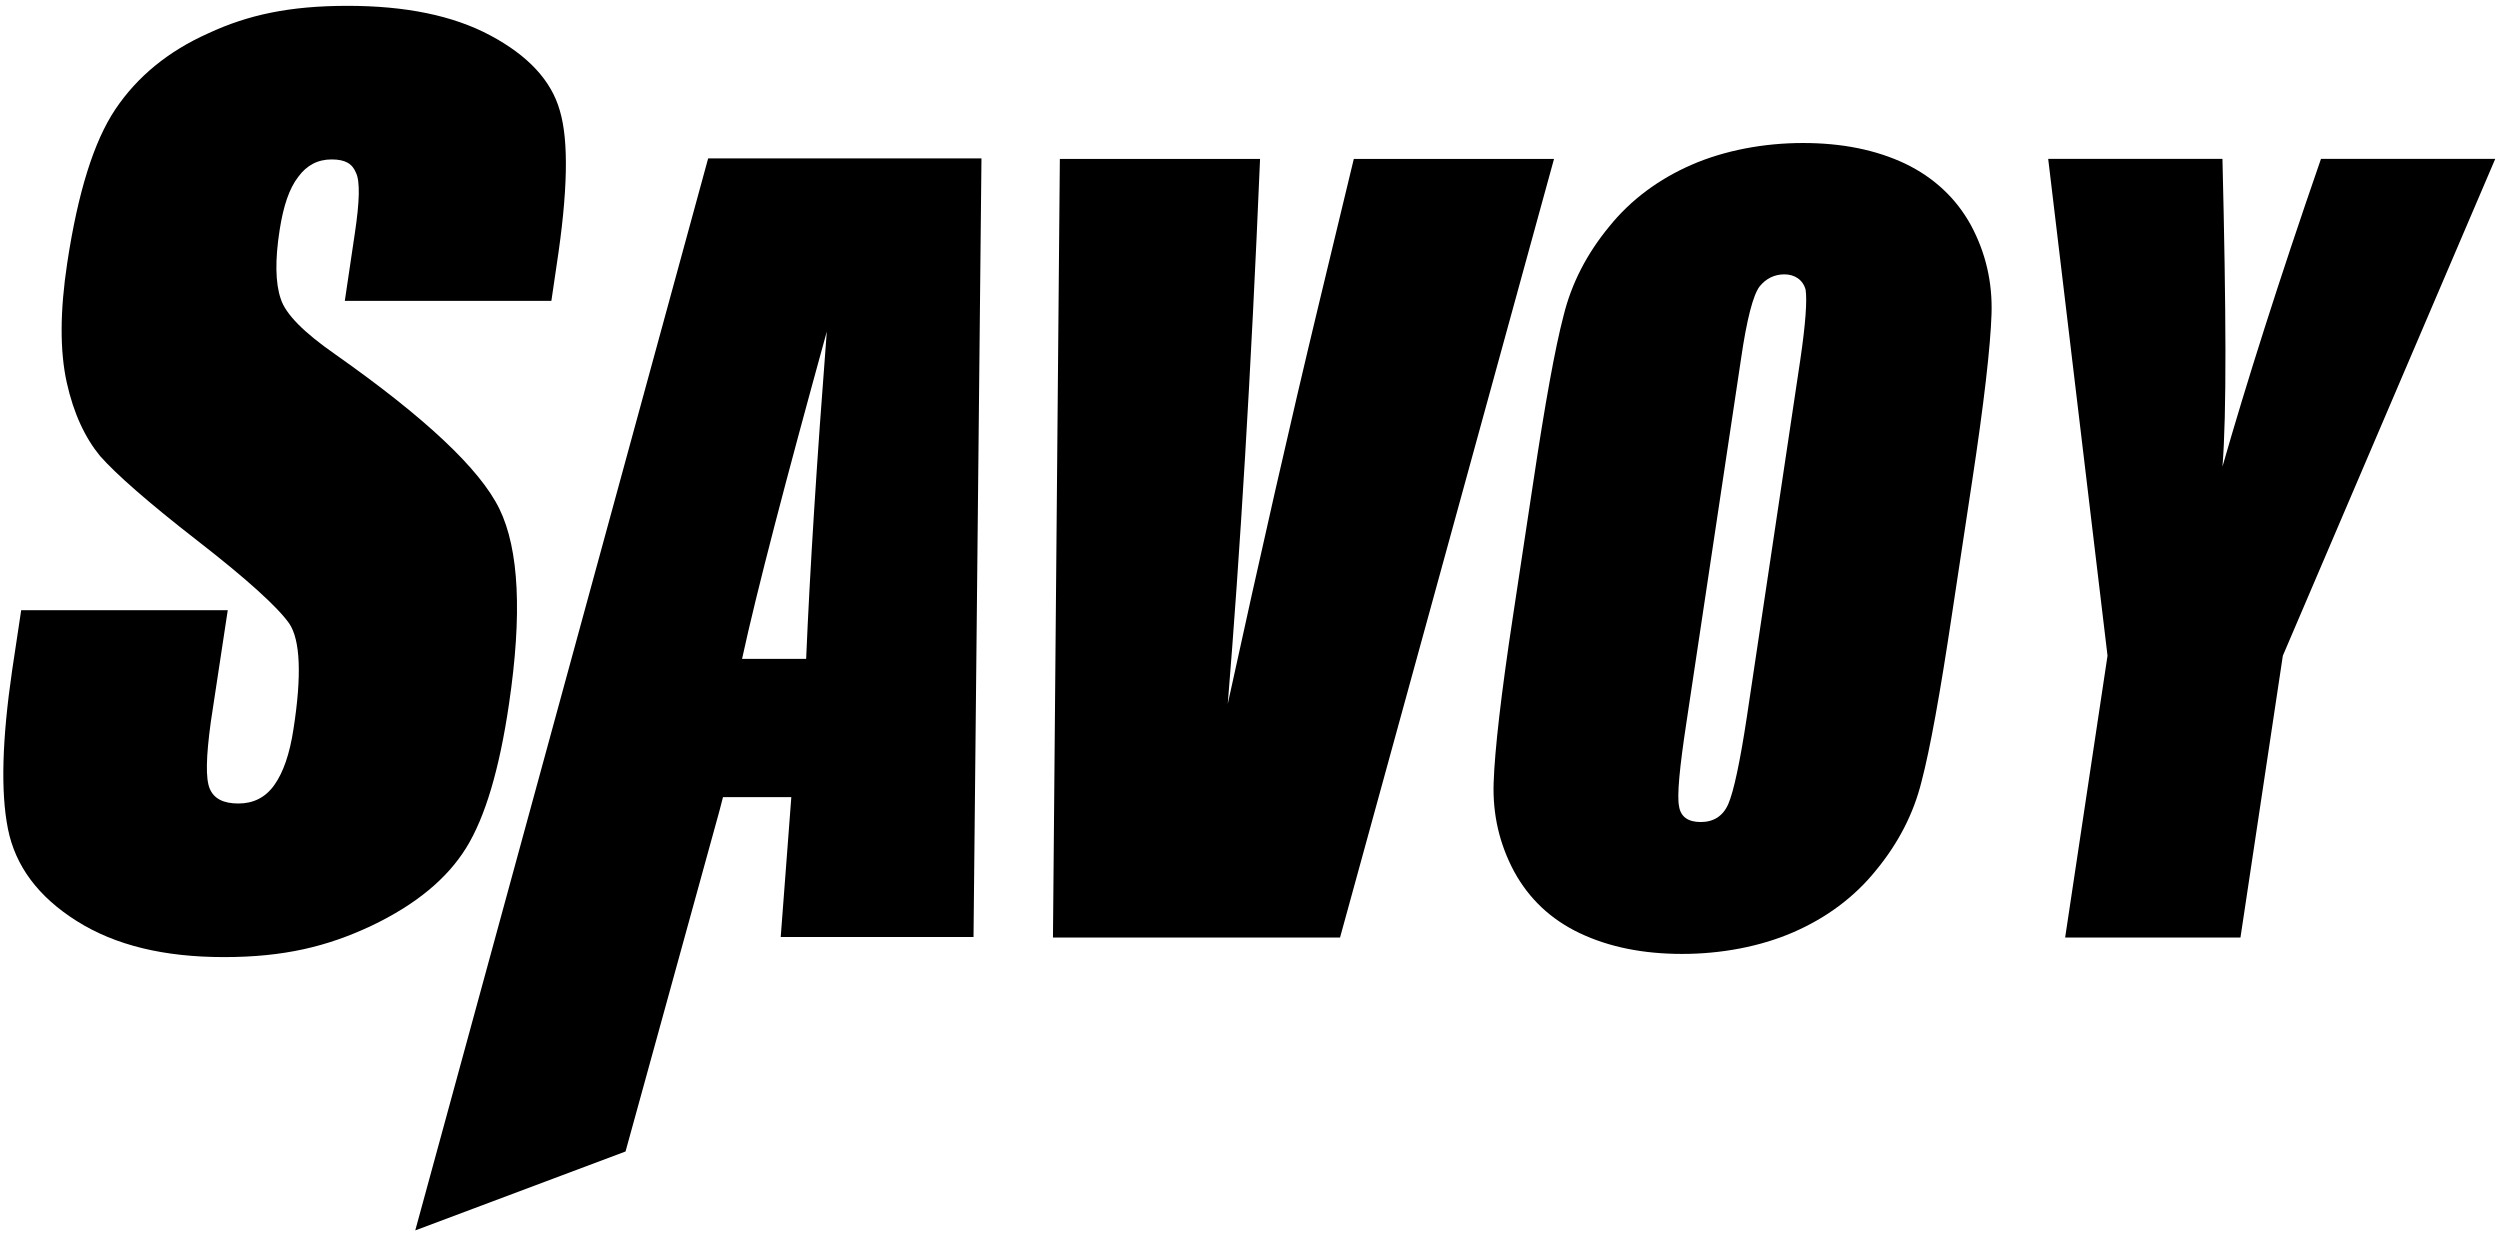
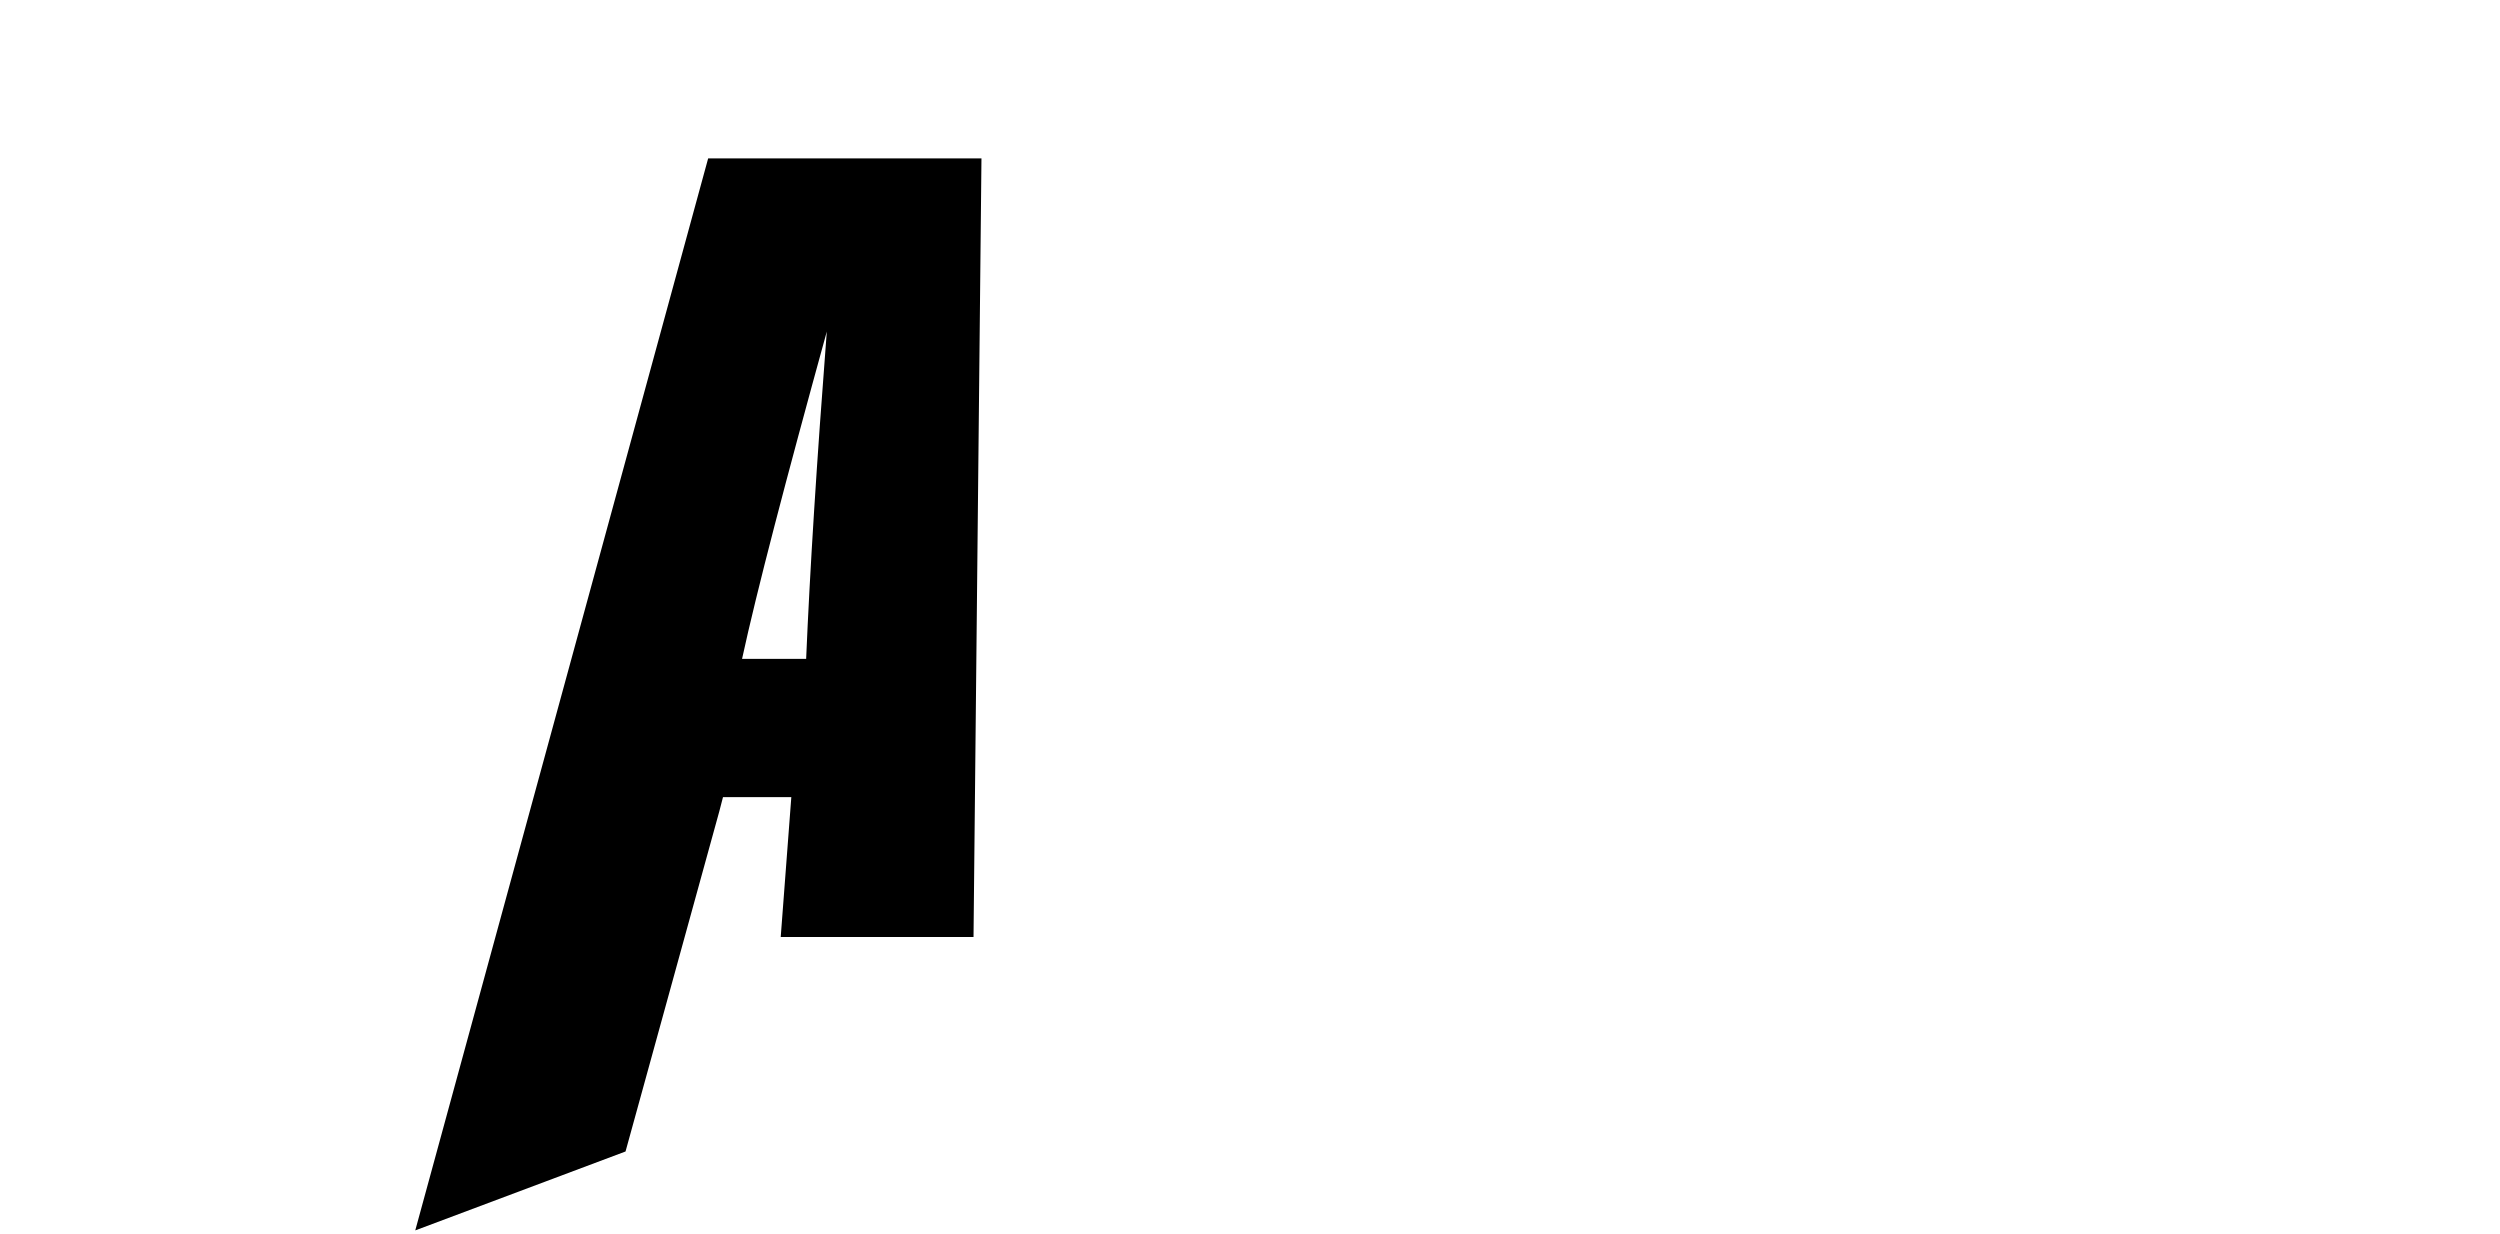
<svg xmlns="http://www.w3.org/2000/svg" id="Ebene_1" data-name="Ebene 1" version="1.1" viewBox="0 0 472 233">
-   <path class="cls-1" d="M88,160.1c3.6-5.8,6.3-14.9,8.1-27.2,2.5-16.9,1.9-29.2-1.8-36.8-3.7-7.6-14.1-17.3-31-29.2-5.9-4.1-9.4-7.6-10.3-10.5-1-2.9-1.1-7.3-.2-13,.7-4.5,1.8-7.8,3.5-10,1.6-2.2,3.7-3.3,6.3-3.3s3.9.8,4.6,2.5c.8,1.6.7,5.4-.2,11.4l-1.9,12.8h39l1-6.8c2.1-13.7,2.3-23.4.6-29.1-1.6-5.7-6-10.4-13.1-14.2-7.1-3.8-16.1-5.6-27-5.6s-18.8,1.7-26.3,5.2c-7.6,3.4-13.4,8.2-17.5,14.3s-7.1,15.8-9.1,29c-1.4,9.2-1.4,16.7-.1,22.6,1.3,5.9,3.5,10.5,6.3,13.9,2.9,3.3,9,8.7,18.4,16,9.4,7.3,15.1,12.5,17.3,15.6,2.1,3.1,2.4,9.8.8,20-.7,4.6-1.9,8.1-3.6,10.5-1.7,2.4-4,3.5-6.8,3.5s-4.6-.9-5.4-2.8c-.8-1.9-.7-6,.2-12.6l3.2-21.1H4l-1.7,11.3c-1.9,13-2.2,23-.8,30s5.7,12.8,13,17.4c7.3,4.6,16.5,6.8,27.8,6.8s19.5-2,27.8-5.9c8.4-4,14.3-8.9,17.9-14.7" />
  <path class="cls-1" d="M156.1,62.6c-1.9,24.6-3.2,45.2-3.9,61.8h-12.1c2.8-12.9,8.2-33.5,16-61.8M78.4,232.3l39.7-14.9,17.7-64.2.7-2.7h12.9l-2,26.4h36.4l1.5-147h-51.6l-55.3,202.4Z" />
-   <path class="cls-1" d="M255.6,30l-6.6,27.4c-5.3,22-11,47.1-17.2,75.5,2.3-28.1,4.4-62.4,6.1-102.9h-37.8l-1.3,147h54.2l40.4-147h-37.8" />
-   <path class="cls-1" d="M339.9,67.9l-10.1,67.5c-1.3,8.6-2.5,14.1-3.5,16.4-1,2.3-2.8,3.4-5.2,3.4s-3.8-1-4.1-3c-.4-2,.1-7.3,1.4-15.8l10.3-68.6c1.1-7.6,2.3-12.1,3.5-13.7,1.2-1.5,2.8-2.3,4.7-2.3s3.5,1,4,2.9c.3,2,0,6.4-1,13.2M359.7,30.9c-5.5-2.6-11.9-3.9-19.3-3.9s-14.8,1.4-21,4.1c-6.2,2.7-11.5,6.6-15.6,11.7-4.2,5.1-7.1,10.7-8.6,16.8-1.6,6.1-3.5,16.6-5.7,31.3l-3.8,25.1c-2.3,15.1-3.5,25.7-3.7,31.8-.2,6,1.1,11.6,3.9,16.8,2.8,5.1,6.9,9,12.4,11.6s11.9,3.9,19.3,3.9,14.8-1.4,21-4.1c6.2-2.7,11.5-6.6,15.6-11.7,4.2-5.1,7.1-10.7,8.6-16.8,1.6-6.1,3.5-16.6,5.7-31.3l3.8-25.1c2.3-15.1,3.5-25.7,3.7-31.8.2-6-1.1-11.6-3.9-16.8-2.8-5.1-7-9-12.4-11.6Z" />
-   <path class="cls-1" d="M438.2,30c-8,23.1-14.1,42.4-18.6,58.1.8-9.9.7-29.3,0-58.1h-32.9l11.2,93.8-8,53.2h33.1l8-53.2,40.1-93.8h-32.9" />
</svg>